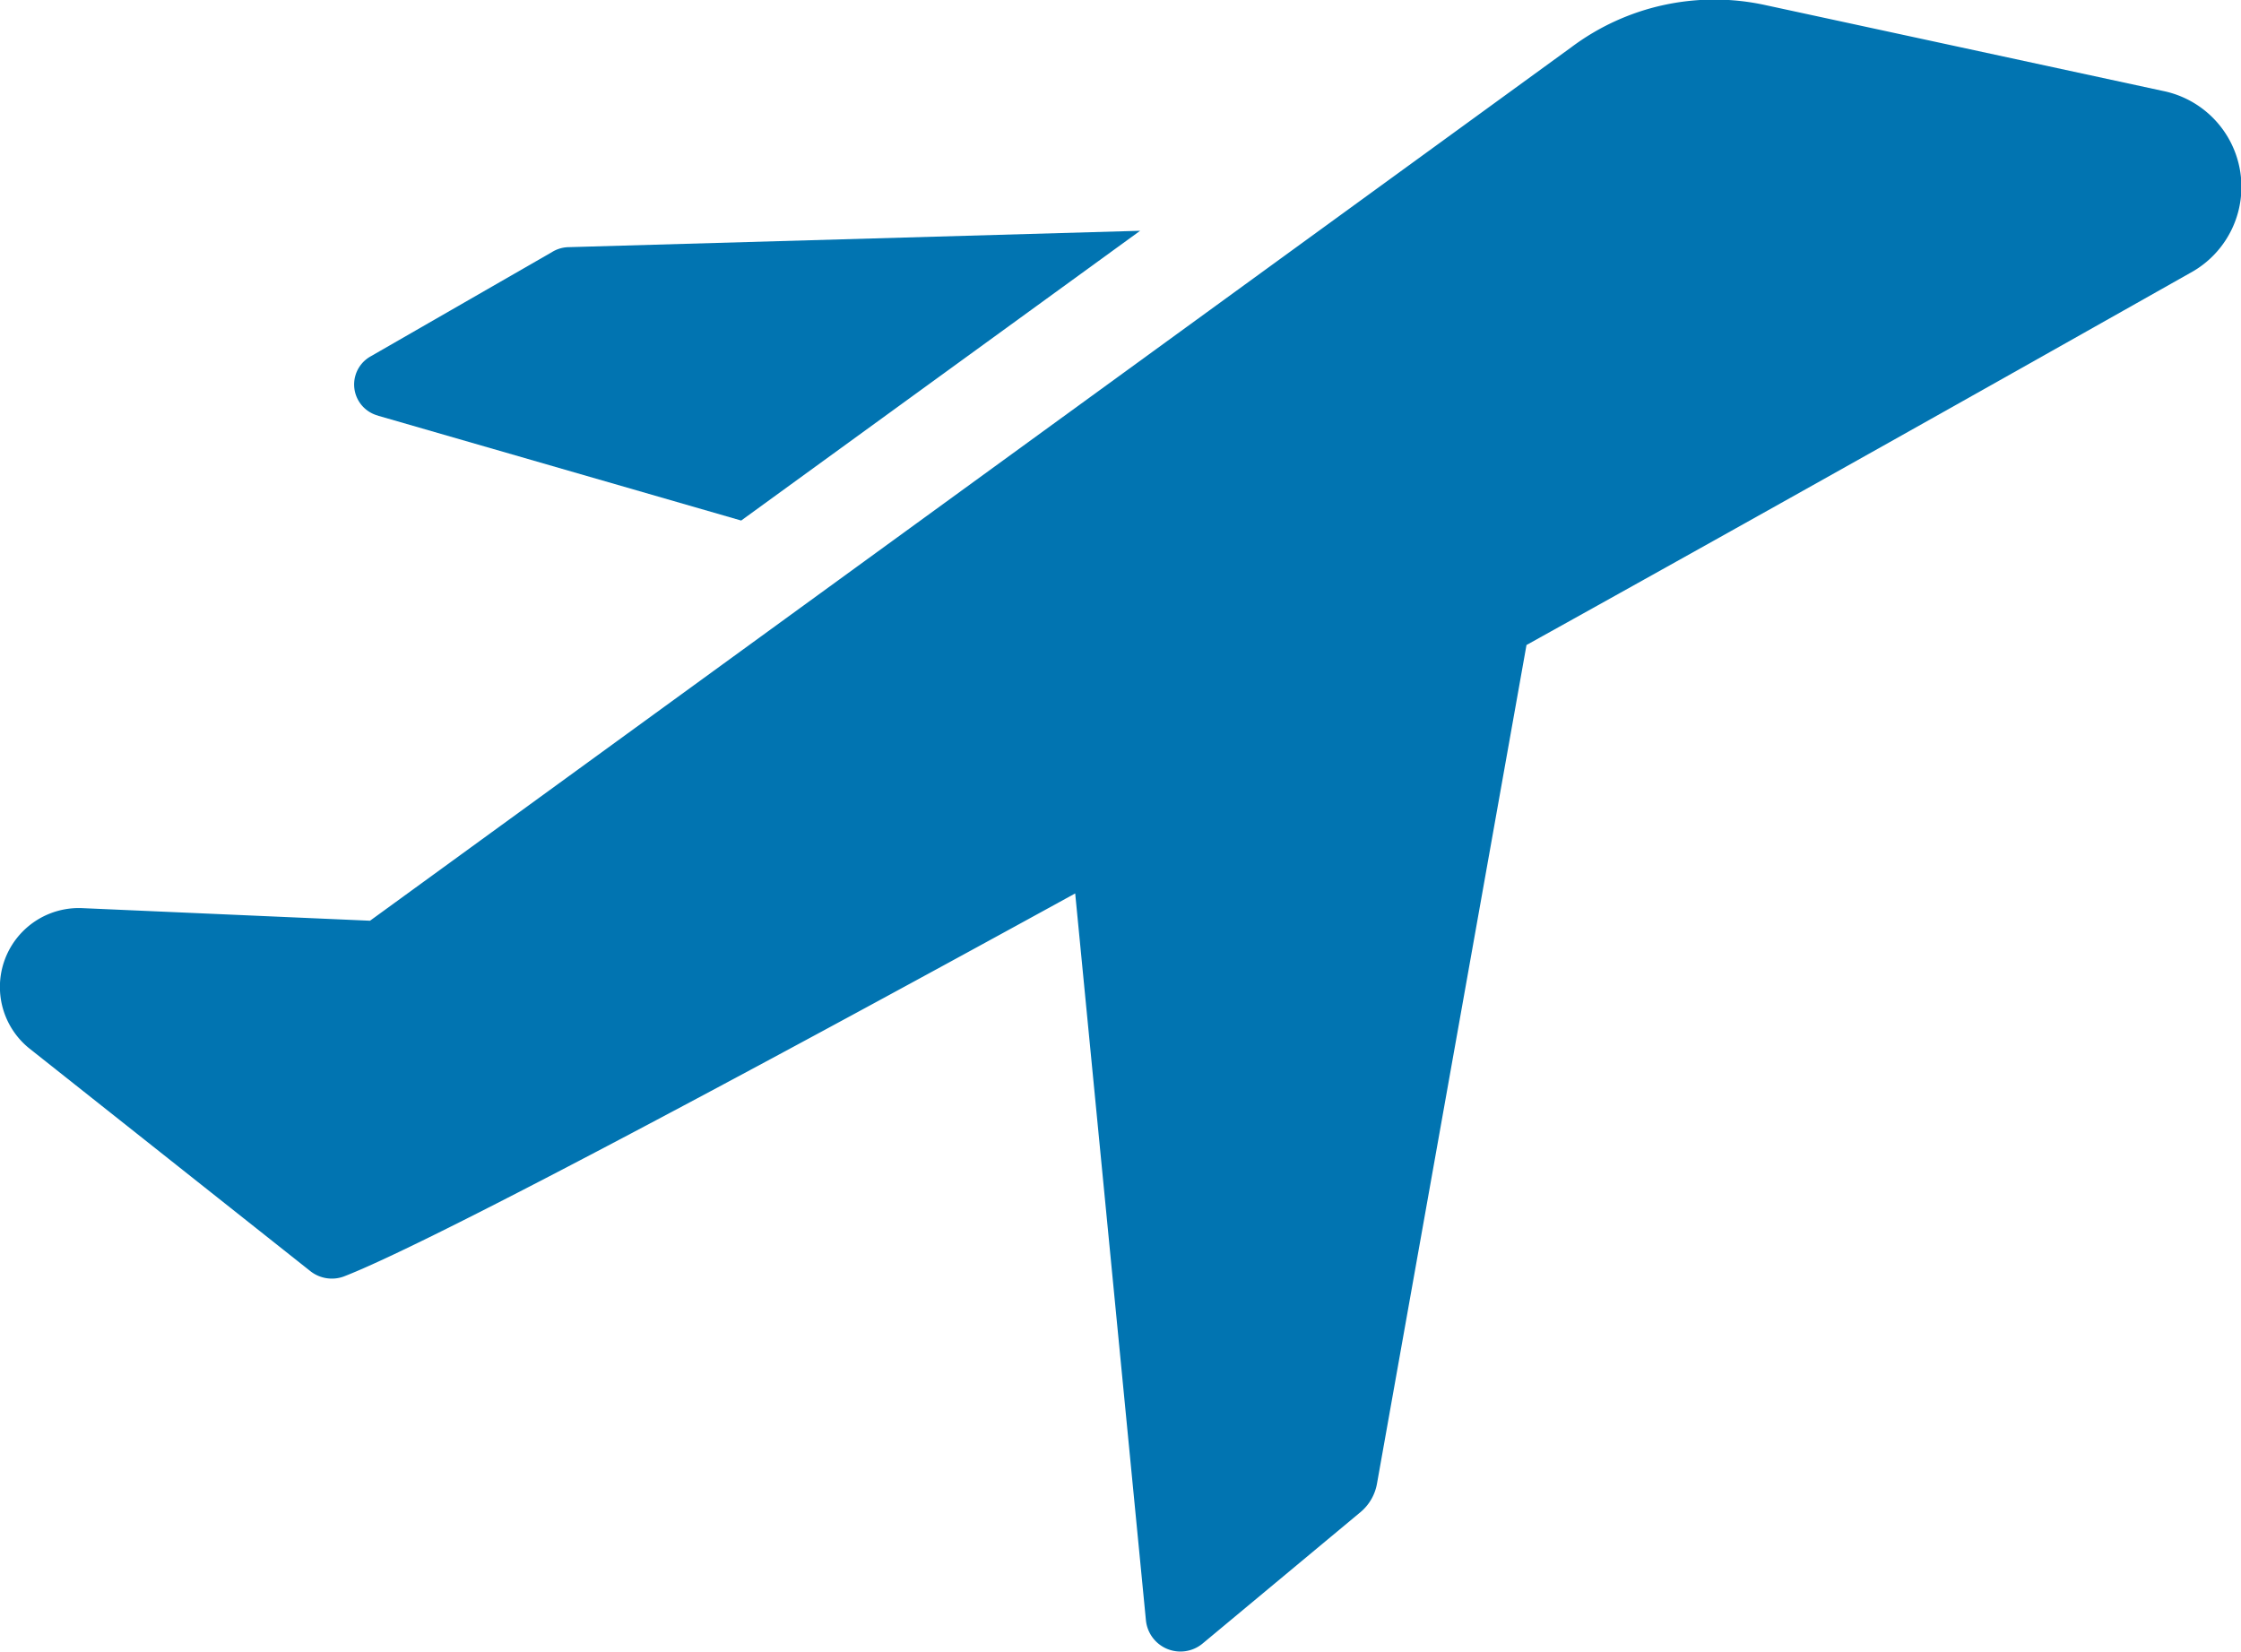
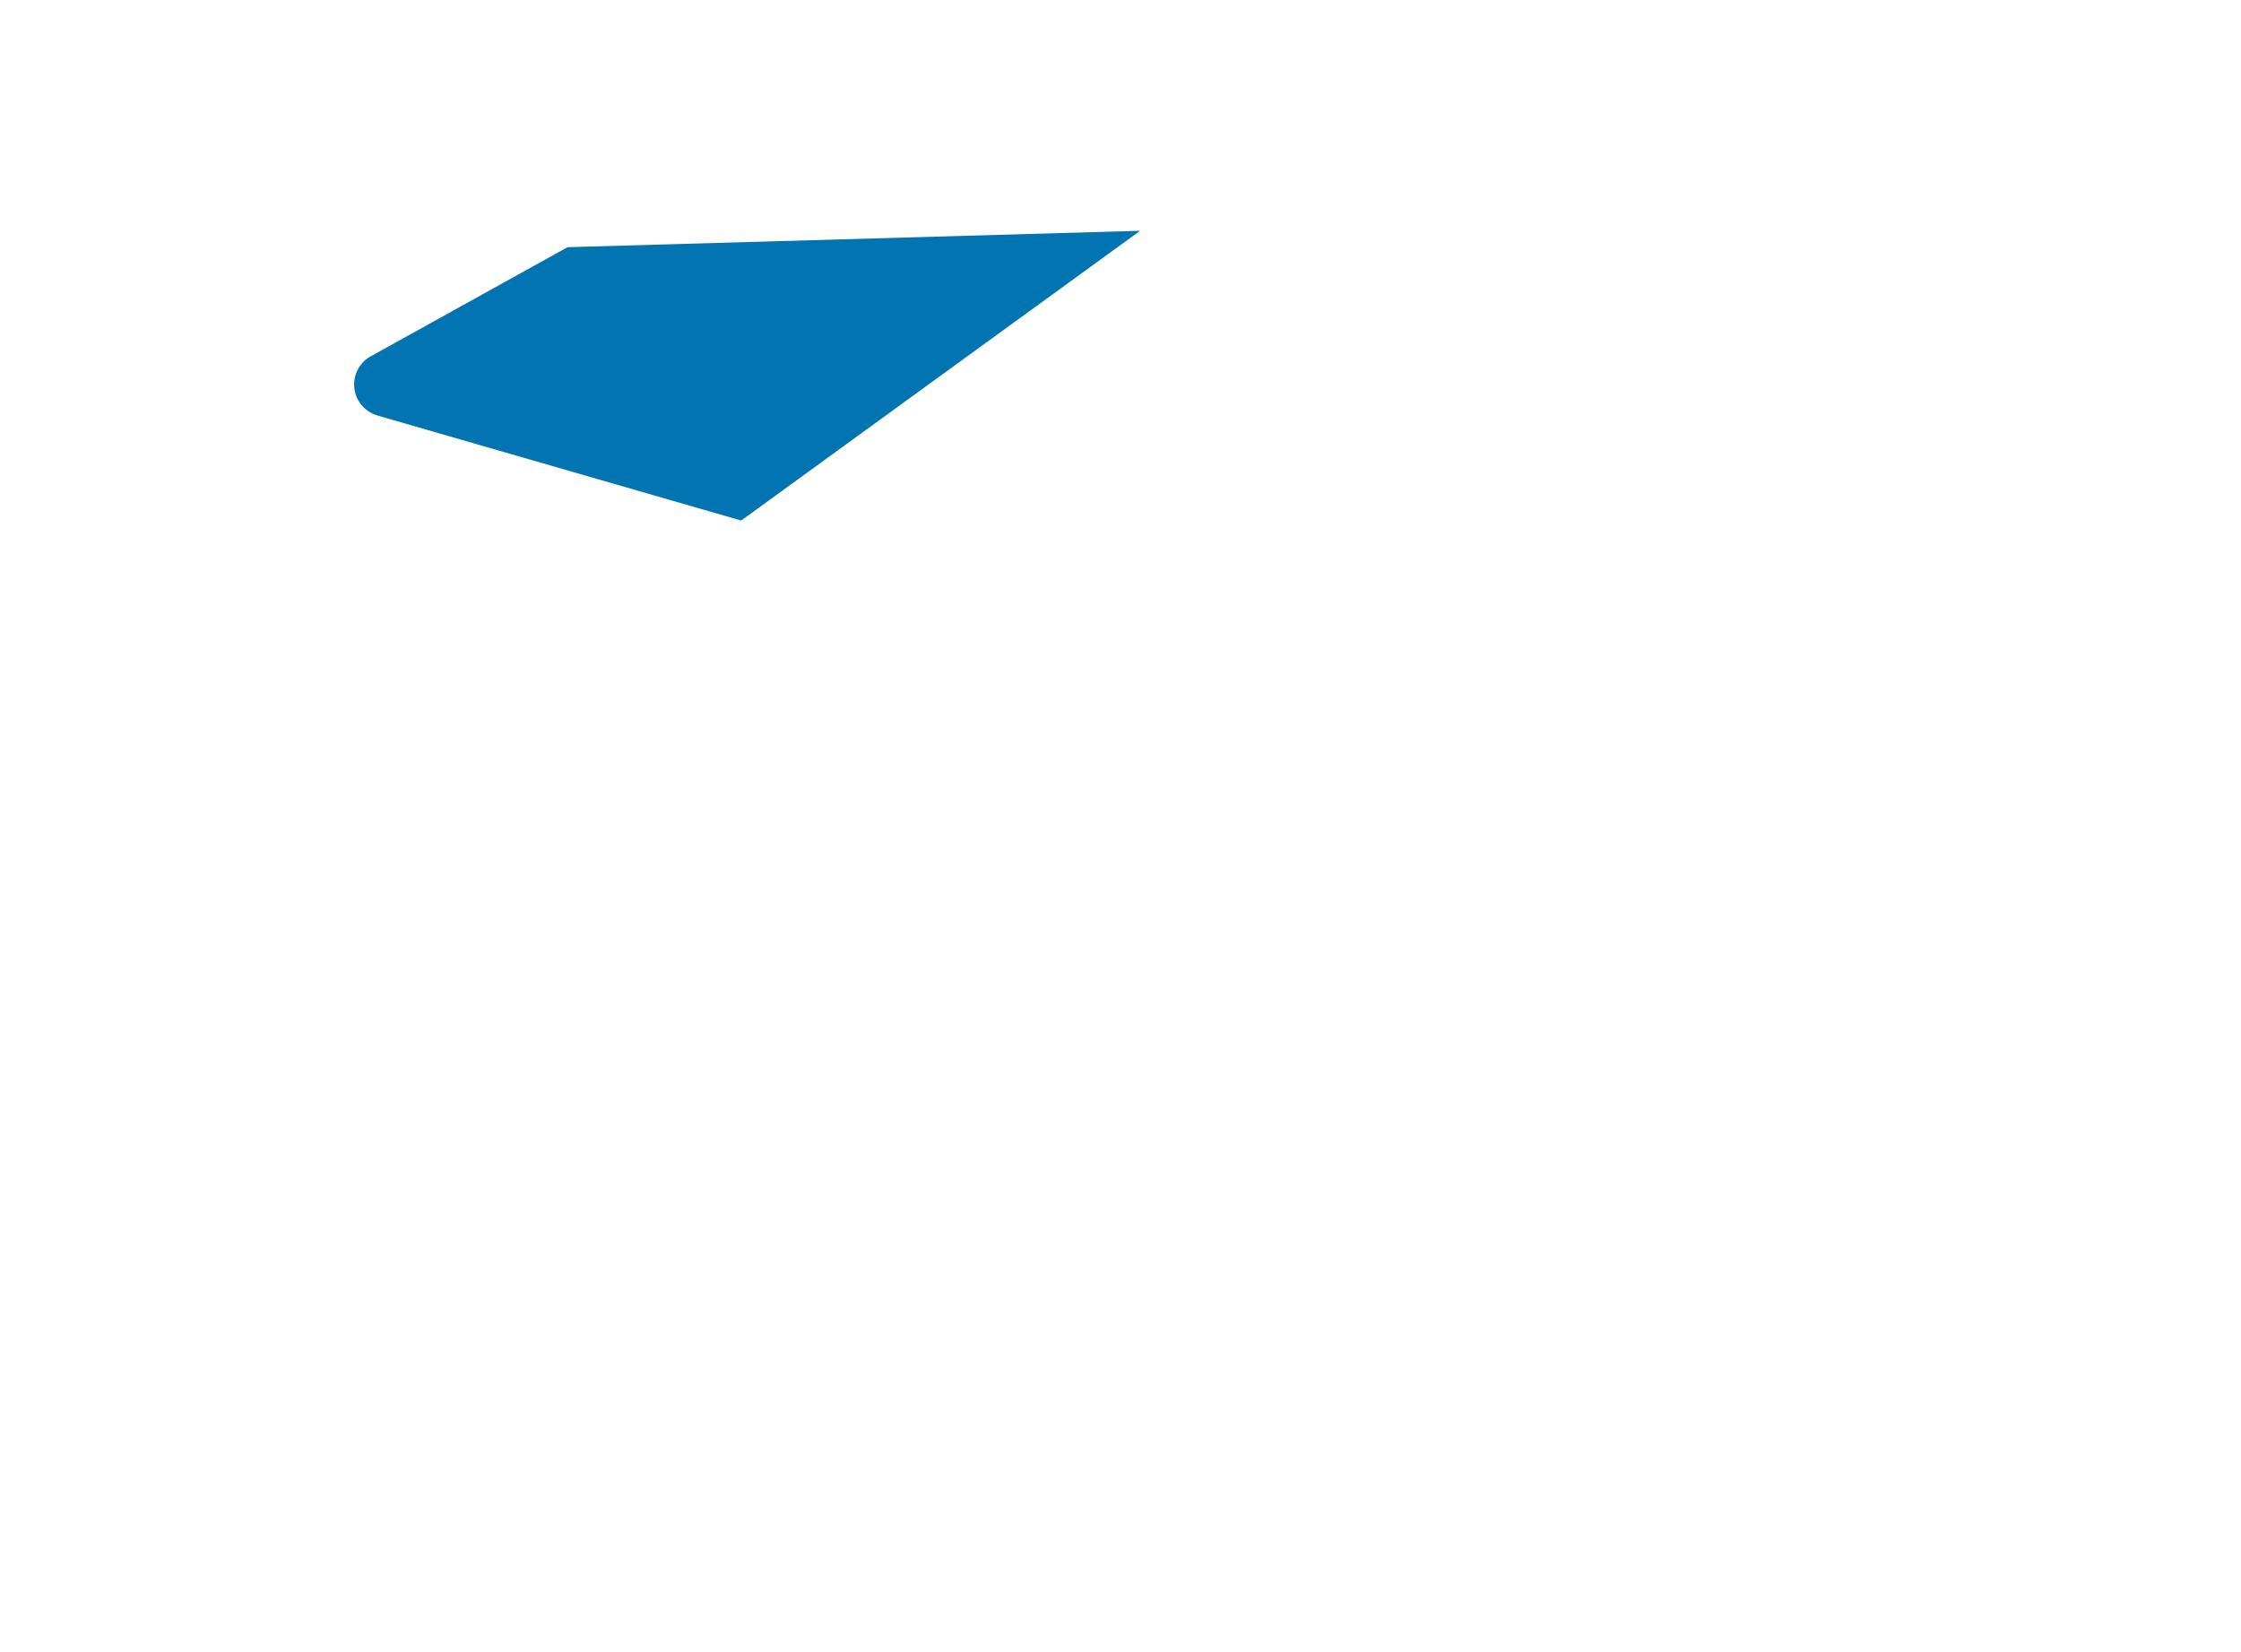
<svg xmlns="http://www.w3.org/2000/svg" width="21.839" height="16.096" viewBox="0 0 21.839 16.096">
  <g id="plane-solid" transform="translate(-0.258 -4.914)">
-     <path id="Path_33799" data-name="Path 33799" d="M6.1,10.372,9.64,11.394,13.528,8.57l-5.58.16a.32.32,0,0,0-.154.049L6.029,9.794a.314.314,0,0,0,.074.578Z" transform="translate(-2.159 -1.407)" fill="#0174b1" />
-     <path id="Path_33800" data-name="Path 33800" d="M21.335,5.8l-3.876-.837a2.325,2.325,0,0,0-1.889.412L3.864,13.887l-2.811-.123a.769.769,0,0,0-.511,1.366L3.28,17.3a.338.338,0,0,0,.326.055c.781-.3,3.691-1.846,7.13-3.734l.689,7.081a.338.338,0,0,0,.554.228l1.538-1.28a.468.468,0,0,0,.16-.277L15.134,11.2C17.595,9.833,19.944,8.51,21.6,7.575A.954.954,0,0,0,21.335,5.8Z" fill="#0174b1" />
+     <path id="Path_33799" data-name="Path 33799" d="M6.1,10.372,9.64,11.394,13.528,8.57l-5.58.16L6.029,9.794a.314.314,0,0,0,.074.578Z" transform="translate(-2.159 -1.407)" fill="#0174b1" />
  </g>
</svg>